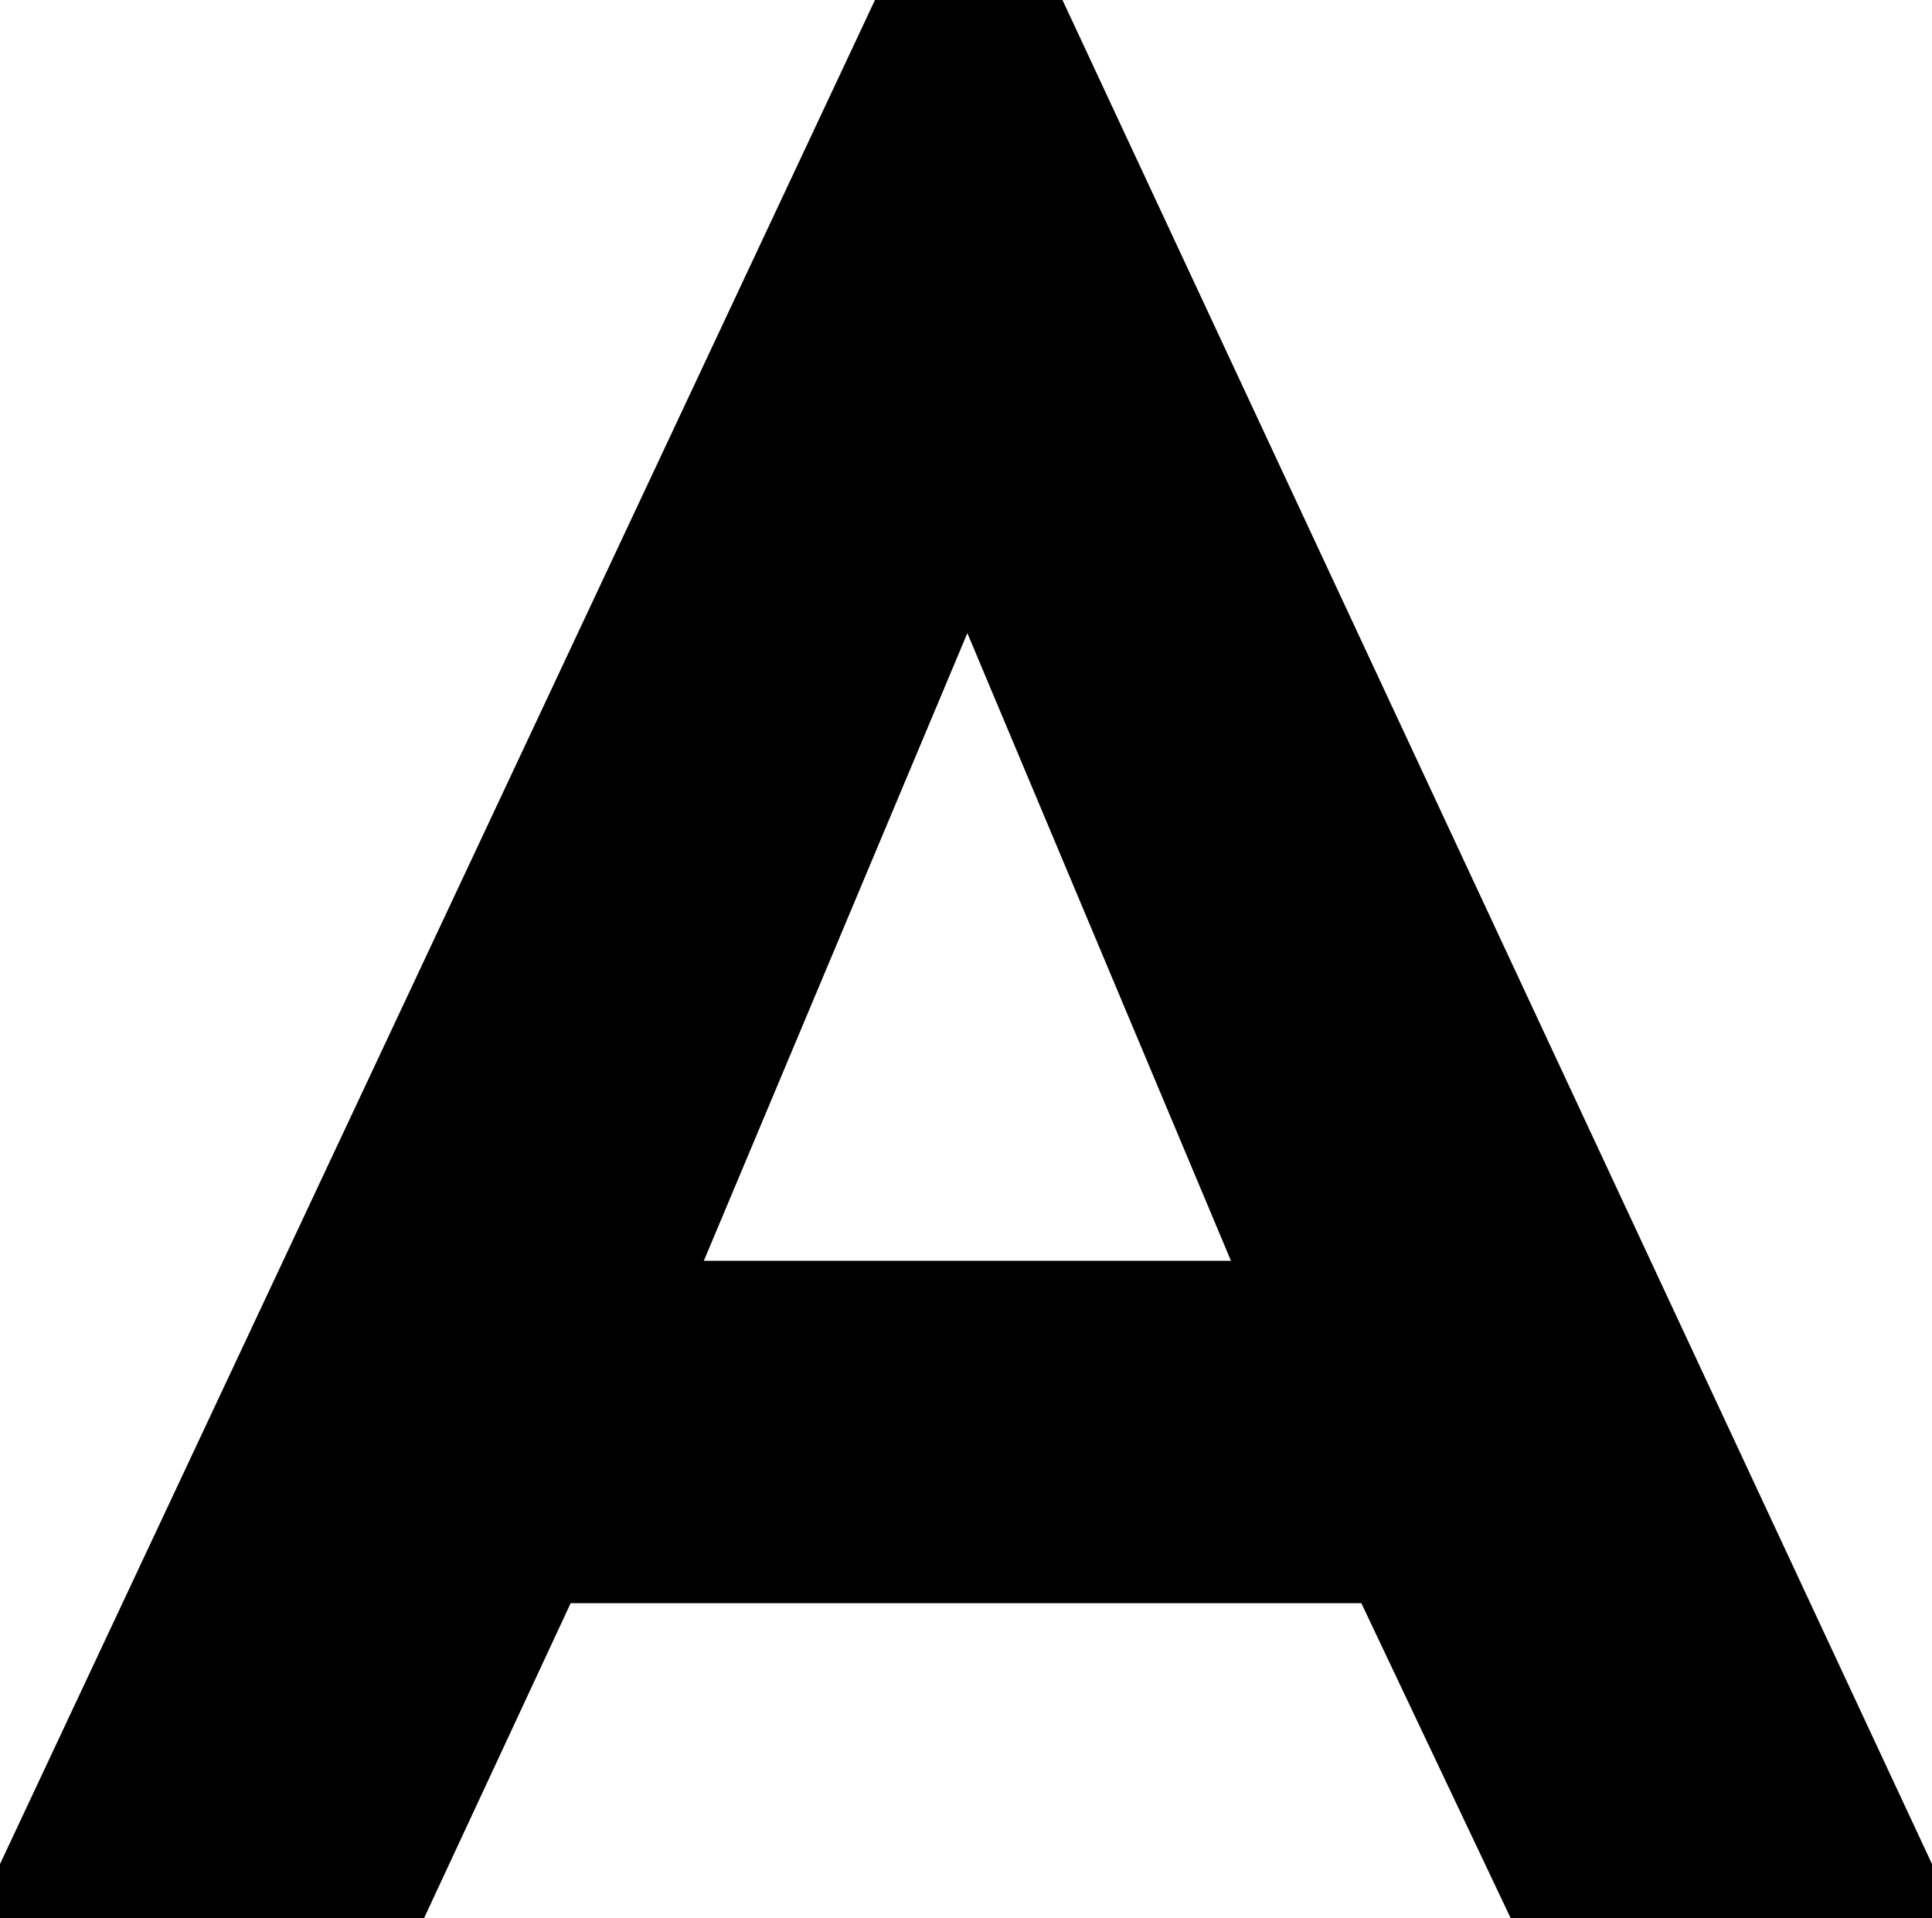
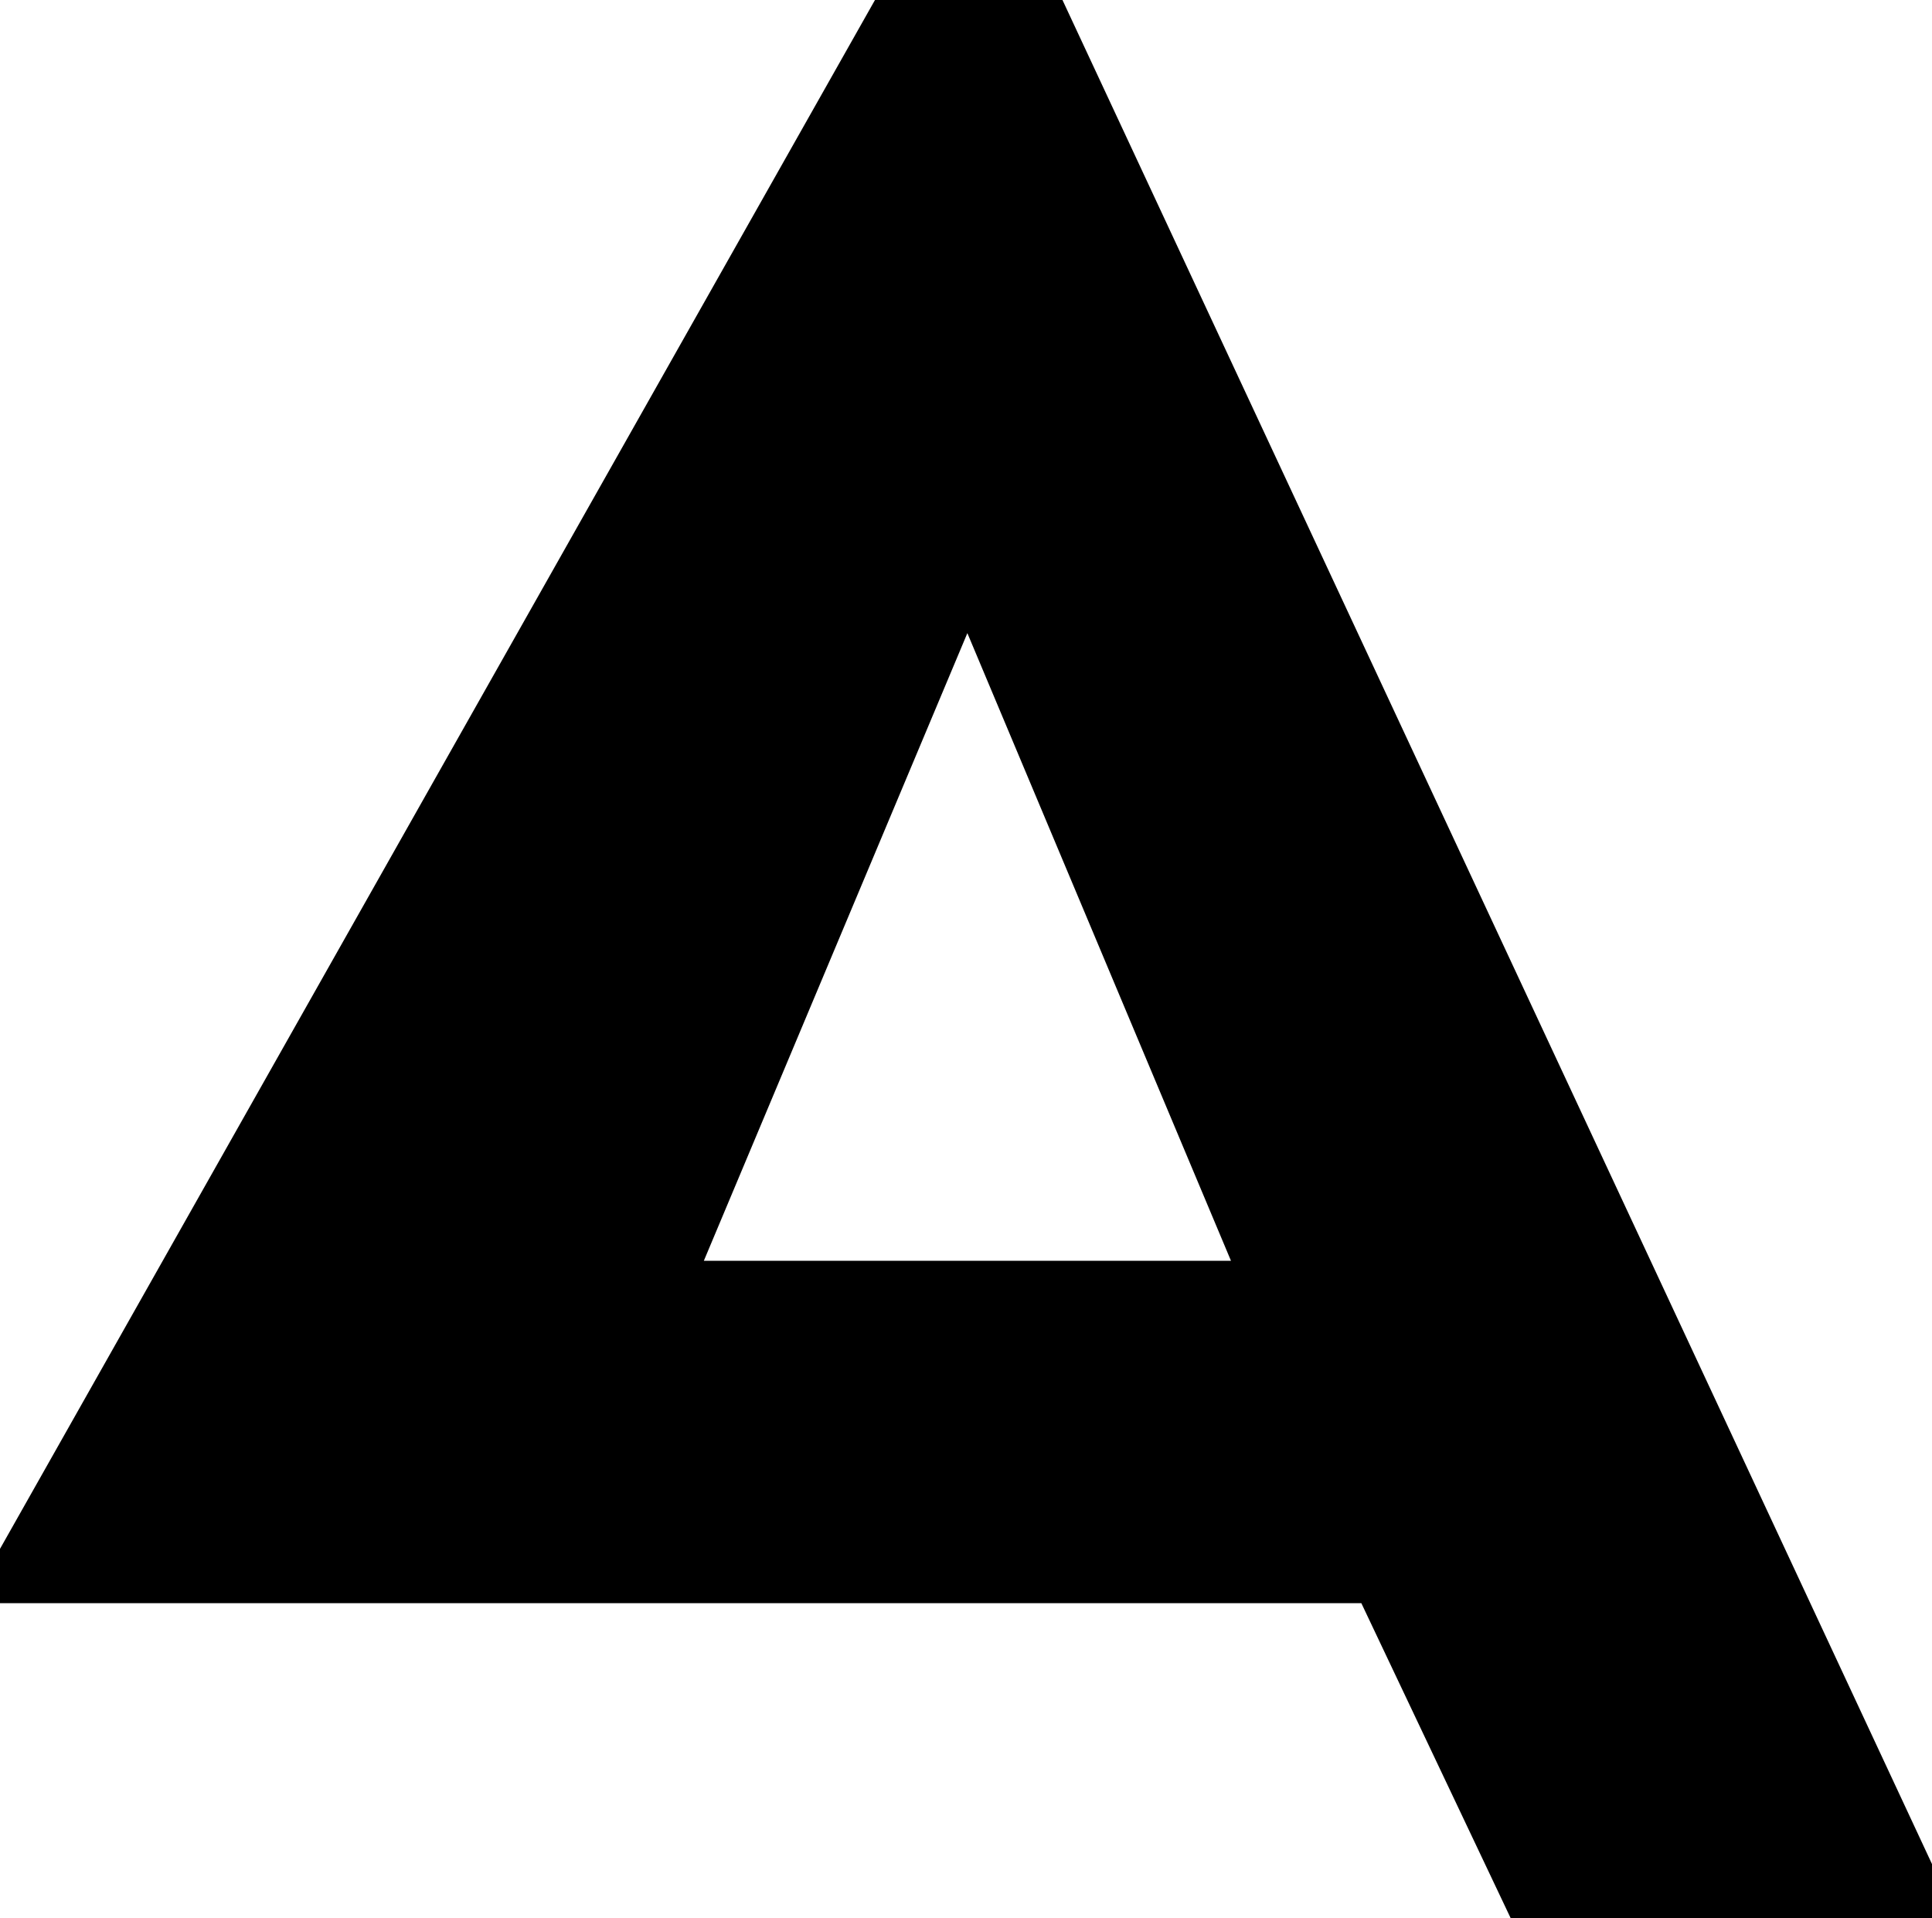
<svg xmlns="http://www.w3.org/2000/svg" version="1.1" id="Слой_1" x="0px" y="0px" viewBox="0 0 212.68 211.19" style="enable-background:new 0 0 212.68 211.19;" xml:space="preserve">
-   <path d="M62.82,176.49l-16.15,34.7H0v-5.98L96.32,0h20.64l95.72,205.21v5.98h-46.37l-16.45-34.7H62.82z M77.48,138.8h58.03 l-29.02-69.1L77.48,138.8z" />
+   <path d="M62.82,176.49H0v-5.98L96.32,0h20.64l95.72,205.21v5.98h-46.37l-16.45-34.7H62.82z M77.48,138.8h58.03 l-29.02-69.1L77.48,138.8z" />
</svg>